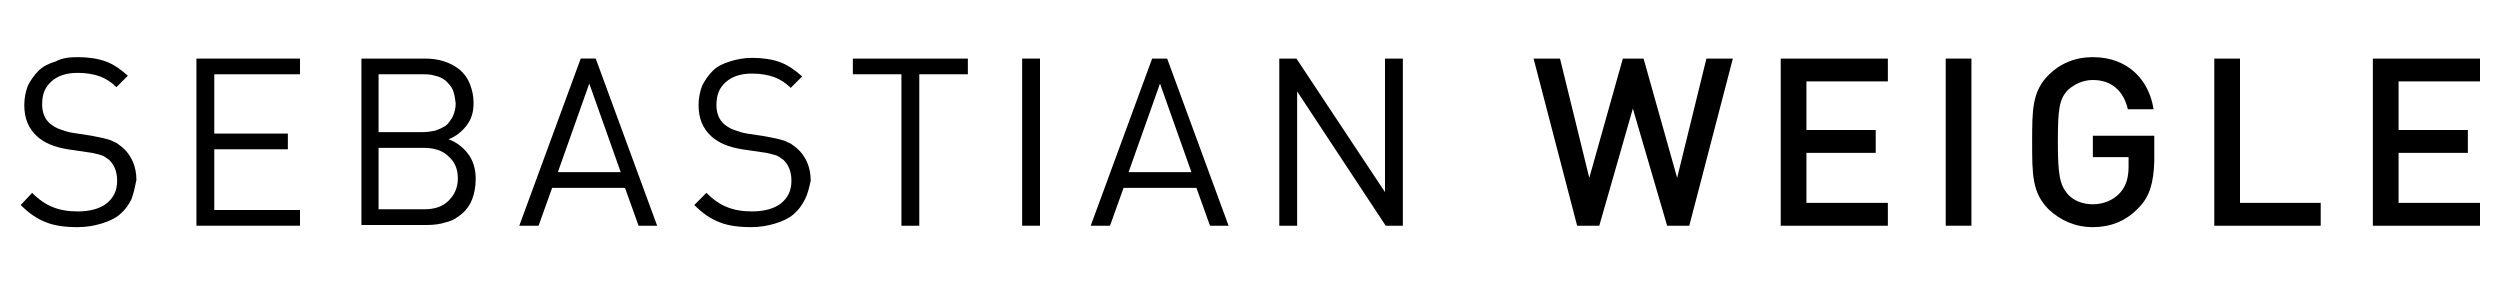
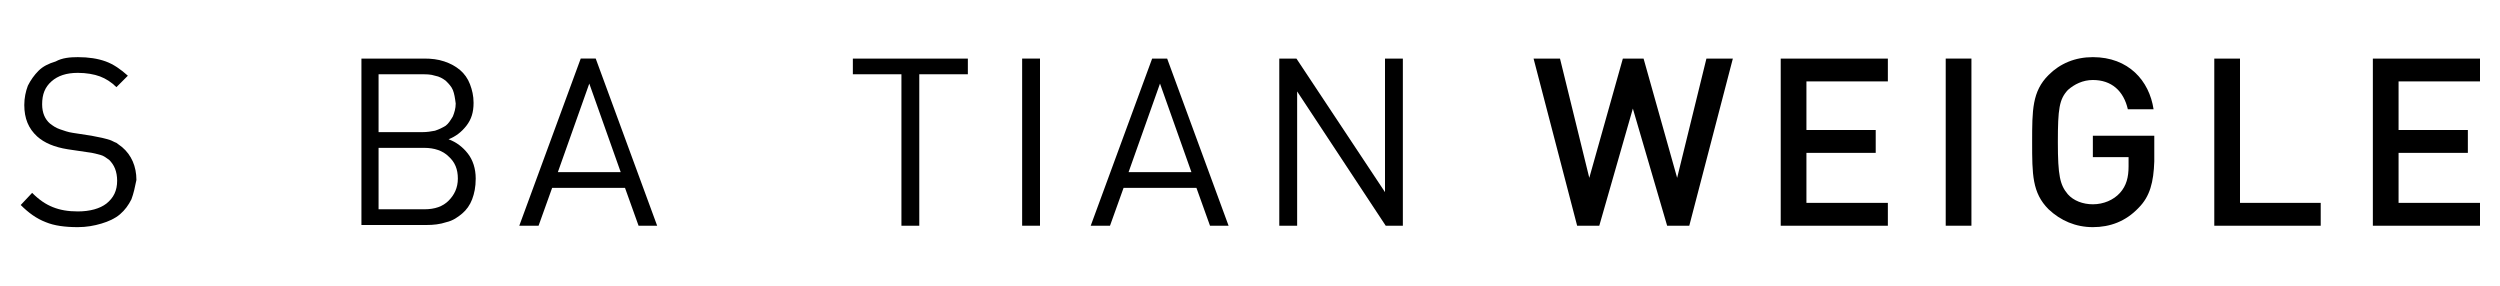
<svg xmlns="http://www.w3.org/2000/svg" version="1.1" id="Ebene_1" x="0px" y="0px" width="350px" height="40px" viewBox="0 0 350 40" style="enable-background:new 0 0 350 40;" xml:space="preserve">
  <g>
    <path d="M18.4,27.9c-0.4,0.8-0.9,1.5-1.6,2.1c-0.7,0.6-1.6,1-2.6,1.3c-1,0.3-2.1,0.5-3.3,0.5c-1.8,0-3.3-0.2-4.5-0.7   c-1.3-0.5-2.4-1.3-3.5-2.4L4.5,27c1,1,1.9,1.6,2.9,2c1,0.4,2.1,0.6,3.5,0.6c1.7,0,3.1-0.4,4-1.1c1-0.8,1.5-1.8,1.5-3.2   c0-0.6-0.1-1.2-0.3-1.7c-0.2-0.5-0.5-0.9-0.8-1.2c-0.4-0.3-0.8-0.6-1.2-0.7c-0.4-0.1-1-0.3-1.9-0.4l-2.7-0.4   c-1.9-0.3-3.3-0.9-4.3-1.8c-1.2-1.1-1.8-2.5-1.8-4.4c0-1,0.2-1.9,0.5-2.7c0.4-0.8,0.9-1.5,1.5-2.1c0.6-0.6,1.4-1,2.4-1.3   C8.7,8.1,9.8,8,10.9,8c1.5,0,2.8,0.2,3.9,0.6c1.1,0.4,2.1,1.1,3.1,2l-1.6,1.6c-0.7-0.7-1.5-1.2-2.3-1.5c-0.8-0.3-1.9-0.5-3.1-0.5   c-1.6,0-2.8,0.4-3.7,1.2s-1.3,1.8-1.3,3.2c0,1.2,0.4,2.1,1.1,2.7c0.4,0.3,0.8,0.6,1.4,0.8c0.6,0.2,1.1,0.4,1.8,0.5l2.6,0.4   c0.5,0.1,1,0.2,1.5,0.3c0.4,0.1,0.8,0.2,1.1,0.3c0.3,0.1,0.6,0.3,0.9,0.4c0.3,0.2,0.5,0.4,0.8,0.6c1.3,1.1,2,2.7,2,4.6   C18.9,26.2,18.7,27.1,18.4,27.9z" />
-     <path d="M27.5,31.6V8.2H42v2.2H30v8.3h10.3v2.2H30v8.5h12v2.2H27.5z" />
    <path d="M66.1,27.9c-0.3,0.8-0.8,1.5-1.4,2c-0.6,0.5-1.3,1-2.2,1.2c-0.9,0.3-1.8,0.4-2.8,0.4h-9.1V8.2h8.8c1,0,1.9,0.1,2.8,0.4   c0.9,0.3,1.6,0.7,2.2,1.2c0.6,0.5,1.1,1.2,1.4,2c0.3,0.8,0.5,1.6,0.5,2.6c0,1.3-0.3,2.3-1,3.2s-1.5,1.5-2.5,1.9   c1.1,0.4,2,1.1,2.7,2c0.7,0.9,1.1,2.1,1.1,3.5C66.6,26.2,66.4,27.1,66.1,27.9z M63.4,12.6c-0.2-0.5-0.6-0.9-1-1.3   c-0.4-0.3-0.9-0.6-1.5-0.7c-0.6-0.2-1.2-0.2-1.8-0.2H53v8.1h6.1c0.7,0,1.3-0.1,1.8-0.2c0.6-0.2,1-0.4,1.5-0.7   c0.4-0.3,0.7-0.8,1-1.3c0.2-0.5,0.4-1.1,0.4-1.8C63.7,13.7,63.6,13.1,63.4,12.6z M62.8,21.9c-0.8-0.8-2-1.2-3.4-1.2H53v8.6h6.4   c1.5,0,2.6-0.4,3.4-1.2c0.8-0.8,1.3-1.8,1.3-3.1C64.1,23.7,63.7,22.7,62.8,21.9z" />
    <path d="M89.4,31.6l-1.9-5.3H77.3l-1.9,5.3h-2.7l8.6-23.4h2.1l8.6,23.4H89.4z M82.5,11.7l-4.4,12.4h8.8L82.5,11.7z" />
-     <path d="M112.7,27.9c-0.4,0.8-0.9,1.5-1.6,2.1c-0.7,0.6-1.6,1-2.6,1.3c-1,0.3-2.1,0.5-3.3,0.5c-1.8,0-3.3-0.2-4.5-0.7   c-1.3-0.5-2.4-1.3-3.5-2.4l1.7-1.7c1,1,1.9,1.6,2.9,2c1,0.4,2.1,0.6,3.5,0.6c1.7,0,3.1-0.4,4-1.1c1-0.8,1.5-1.8,1.5-3.2   c0-0.6-0.1-1.2-0.3-1.7c-0.2-0.5-0.5-0.9-0.8-1.2c-0.4-0.3-0.8-0.6-1.2-0.7c-0.4-0.1-1-0.3-1.9-0.4l-2.7-0.4   c-1.9-0.3-3.3-0.9-4.3-1.8c-1.2-1.1-1.8-2.5-1.8-4.4c0-1,0.2-1.9,0.5-2.7c0.4-0.8,0.9-1.5,1.5-2.1c0.6-0.6,1.4-1,2.4-1.3   c0.9-0.3,2-0.5,3.1-0.5c1.5,0,2.8,0.2,3.9,0.6c1.1,0.4,2.1,1.1,3.1,2l-1.6,1.6c-0.7-0.7-1.5-1.2-2.3-1.5c-0.8-0.3-1.9-0.5-3.1-0.5   c-1.6,0-2.8,0.4-3.7,1.2c-0.9,0.8-1.3,1.8-1.3,3.2c0,1.2,0.4,2.1,1.1,2.7c0.4,0.3,0.8,0.6,1.4,0.8c0.6,0.2,1.1,0.4,1.8,0.5l2.6,0.4   c0.5,0.1,1,0.2,1.5,0.3c0.4,0.1,0.8,0.2,1.1,0.3c0.3,0.1,0.6,0.3,0.9,0.4c0.3,0.2,0.5,0.4,0.8,0.6c1.3,1.1,2,2.7,2,4.6   C113.3,26.2,113.1,27.1,112.7,27.9z" />
    <path d="M128.7,10.4v21.2h-2.5V10.4h-6.8V8.2h16.1v2.2H128.7z" />
    <path d="M143.1,31.6V8.2h2.5v23.4H143.1z" />
    <path d="M169.4,31.6l-1.9-5.3h-10.2l-1.9,5.3h-2.7l8.6-23.4h2.1l8.6,23.4H169.4z M162.4,11.7L158,24.1h8.8L162.4,11.7z" />
    <path d="M194,31.6l-12.4-18.8v18.8h-2.5V8.2h2.4l12.4,18.7V8.2h2.5v23.4H194z" />
    <path d="M236.5,31.6h-3.1l-4.8-16.4l-4.7,16.4h-3.1l-6.1-23.4h3.7l4.1,16.7l4.7-16.7h2.9l4.7,16.7l4.1-16.7h3.7L236.5,31.6z" />
    <path d="M249.3,31.6V8.2h15v3.2h-11.4v6.8h9.7v3.2h-9.7v7h11.4v3.2H249.3z" />
    <path d="M272.4,31.6V8.2h3.6v23.4H272.4z" />
    <path d="M299.4,29.1c-1.8,1.9-4,2.7-6.4,2.7c-2.4,0-4.5-0.9-6.2-2.5c-2.3-2.3-2.3-4.9-2.3-9.4c0-4.5,0-7.1,2.3-9.4   c1.6-1.6,3.7-2.5,6.2-2.5c5,0,7.9,3.3,8.5,7.3h-3.6c-0.6-2.6-2.3-4.1-4.9-4.1c-1.4,0-2.6,0.6-3.5,1.4c-1.2,1.3-1.4,2.6-1.4,7.3   c0,4.7,0.3,6,1.4,7.3c0.8,0.9,2.1,1.4,3.5,1.4c1.5,0,2.9-0.6,3.8-1.6c0.9-1,1.2-2.2,1.2-3.7V22h-5v-3h8.6v3.6   C301.5,25.5,301,27.5,299.4,29.1z" />
    <path d="M310,31.6V8.2h3.6v20.2h11.3v3.2H310z" />
    <path d="M332.2,31.6V8.2h15v3.2h-11.4v6.8h9.7v3.2h-9.7v7h11.4v3.2H332.2z" />
  </g>
</svg>